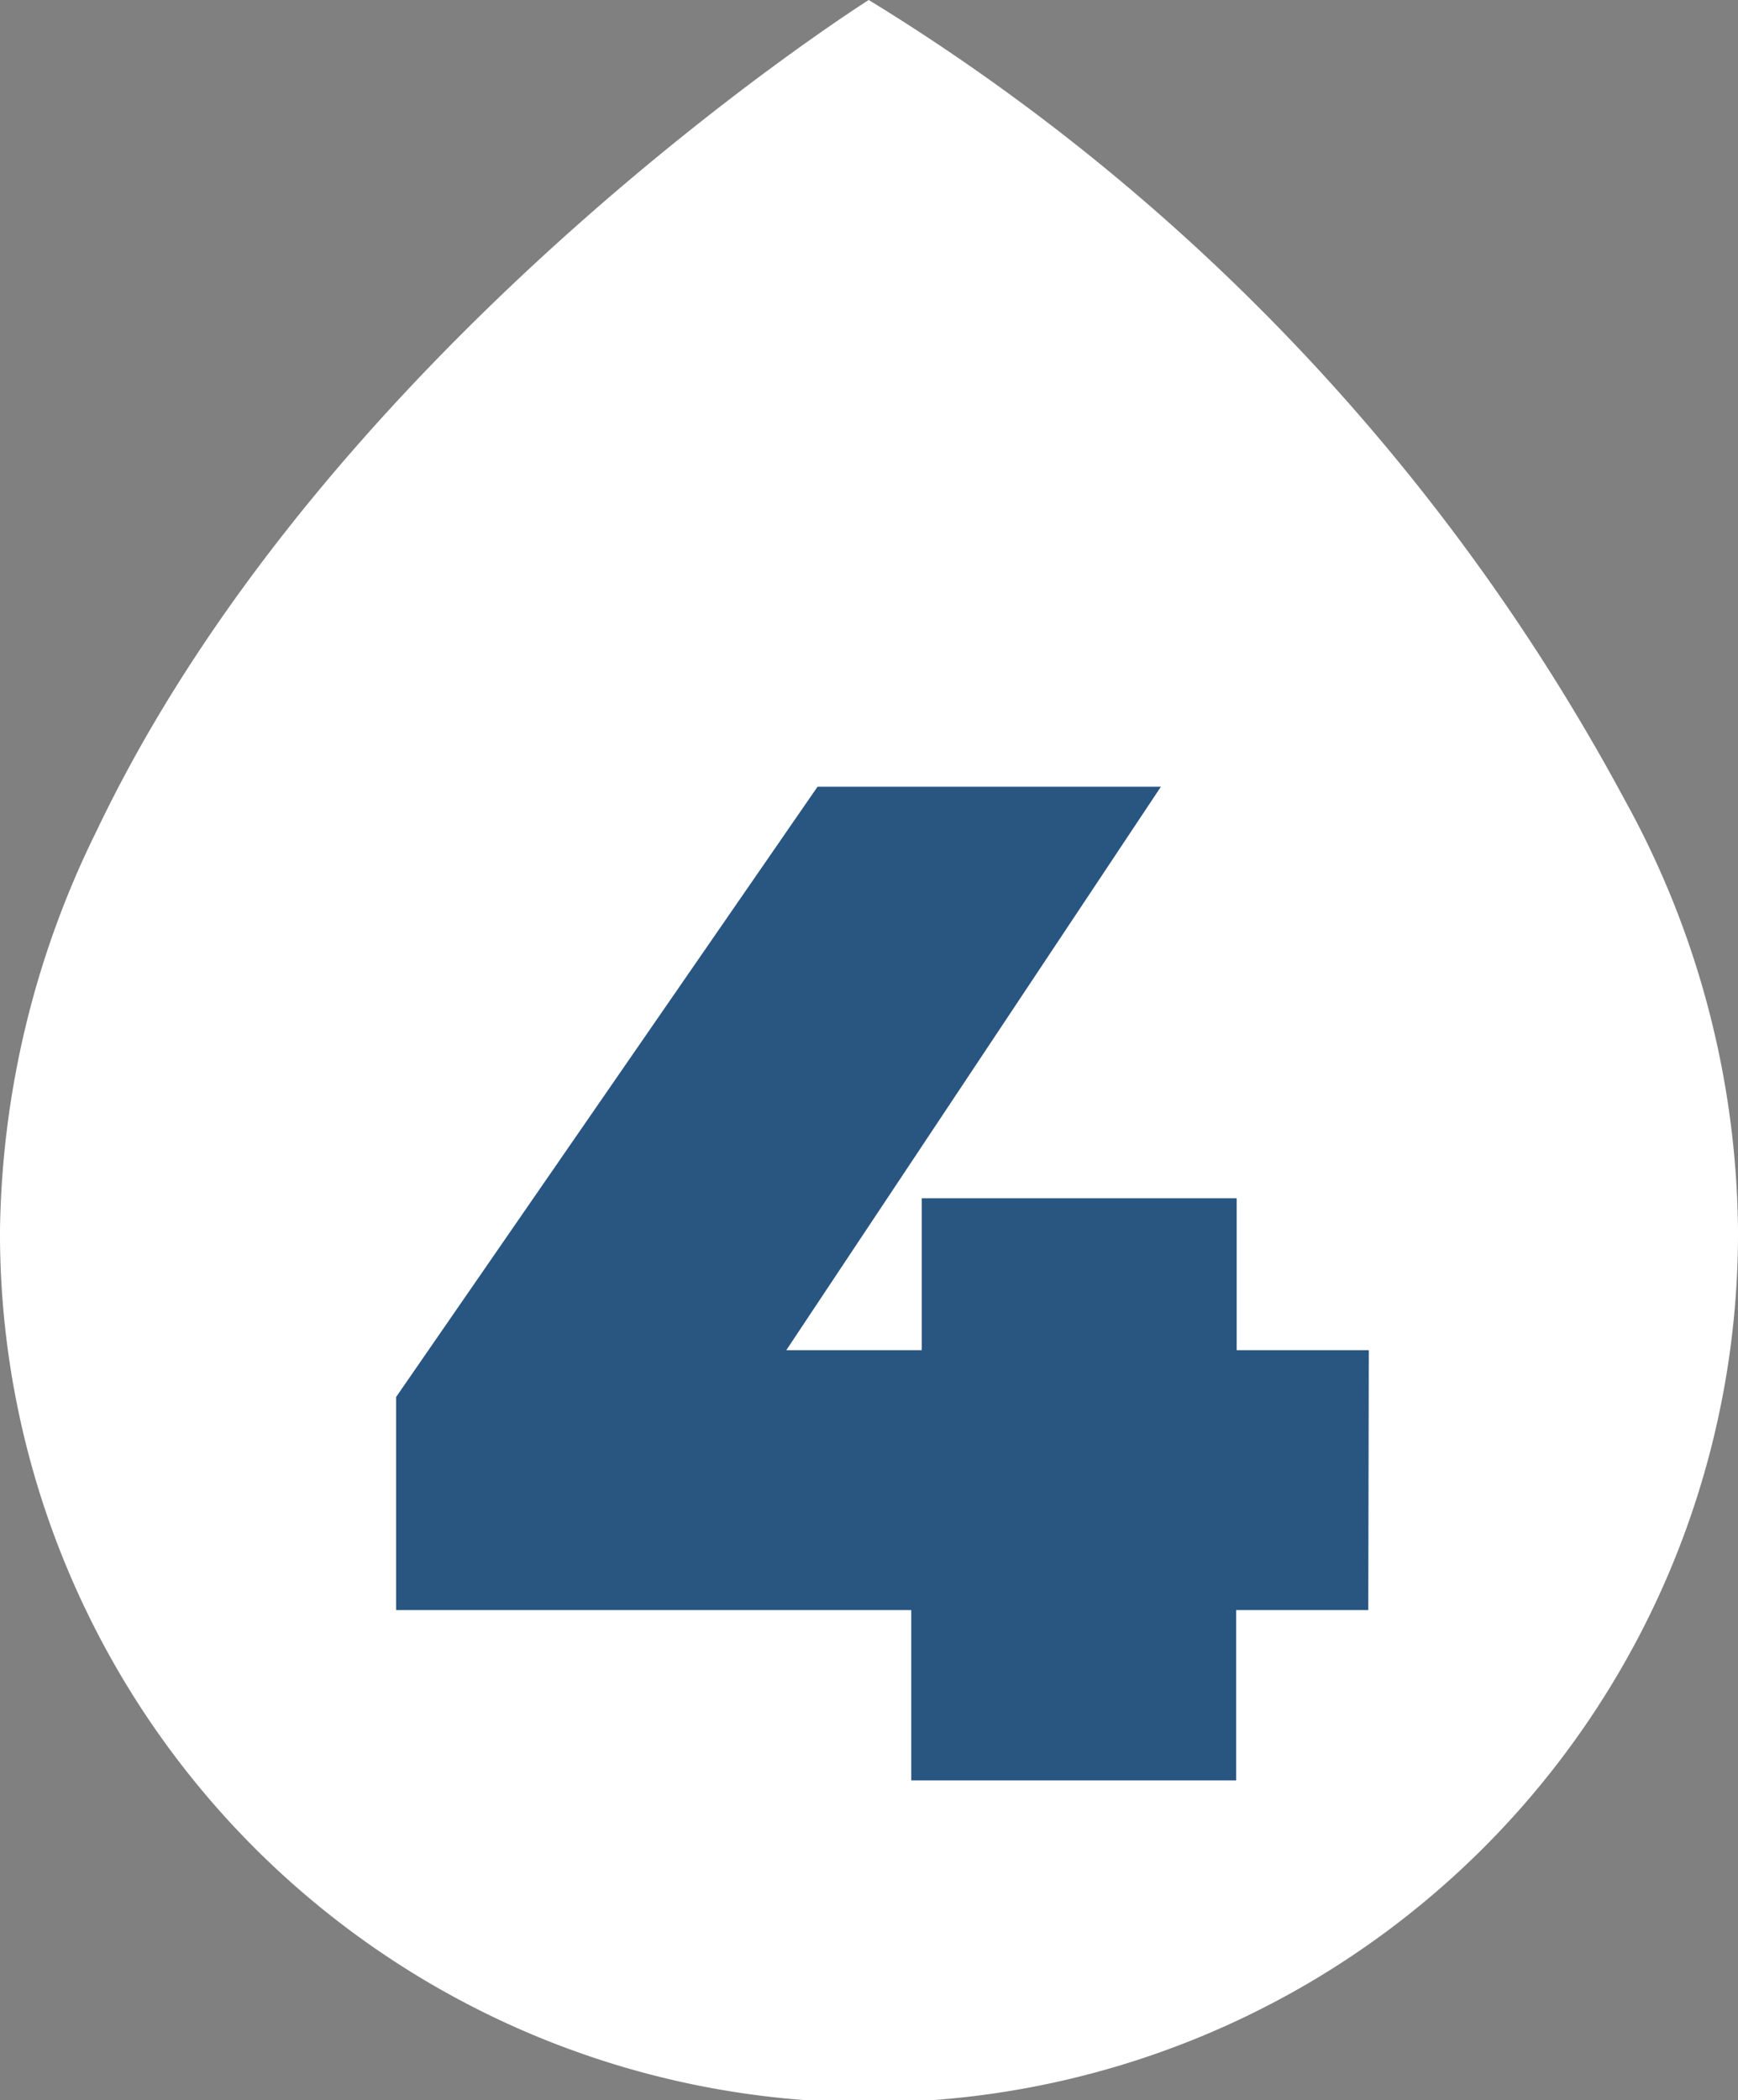
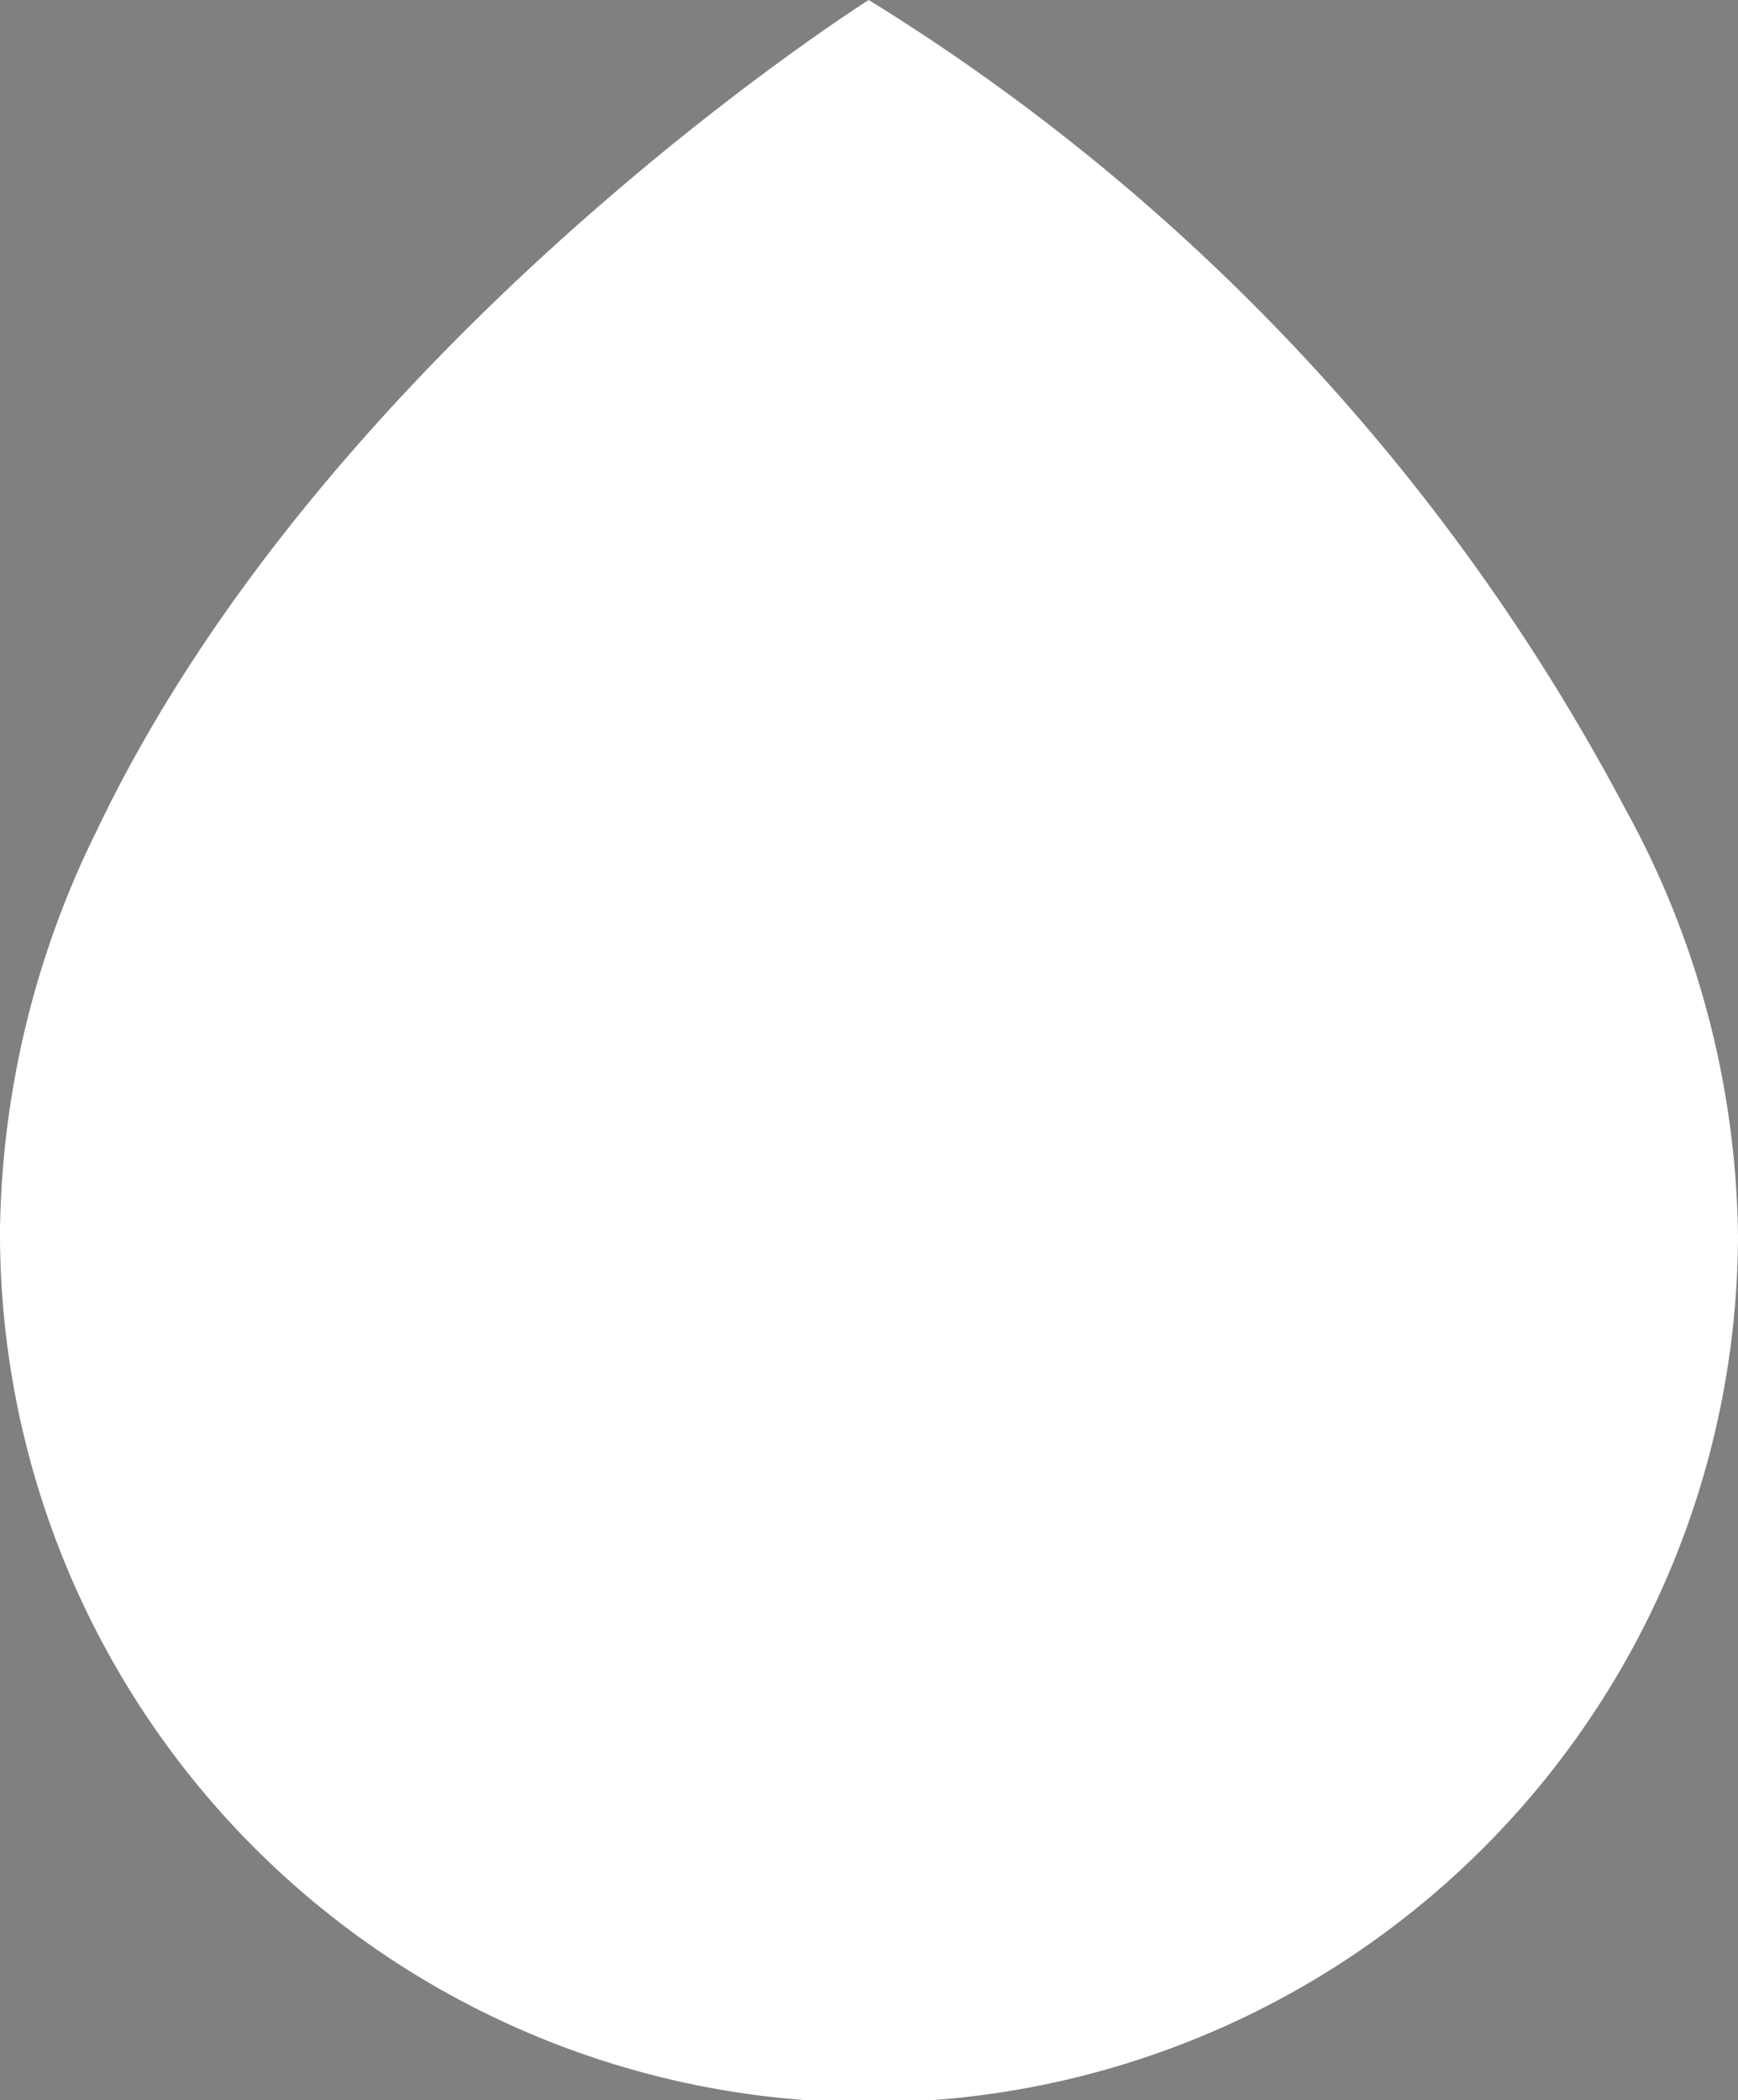
<svg xmlns="http://www.w3.org/2000/svg" viewBox="0 0 67.88 82.01">
  <rect x="0" y="0" width="67.88" height="82.01" fill="#808080" stroke="none" />
  <defs>
    <style>.cls-1{fill:#fff;}.cls-2{fill:#295681;}</style>
  </defs>
  <g id="Layer_2" data-name="Layer 2">
    <g id="Text_boxes" data-name="Text boxes">
-       <path id="Path_13" data-name="Path 13" class="cls-1" d="M33.93,0S12.9,13.27,3.77,32.45A36.25,36.25,0,0,0,0,48a33.94,33.94,0,0,0,67.88.31V48a35.35,35.35,0,0,0-4.42-16.76A82.31,82.31,0,0,0,33.93,0Z" />
-       <path class="cls-2" d="M53.44,62.87H48.28v6.65H35.59V62.87H15.47V54.55L31.93,30.72H45.34l-14.63,22H36V46.79h12.3v5.93h5.16Z" />
+       <path id="Path_13" data-name="Path 13" class="cls-1" d="M33.93,0S12.9,13.27,3.77,32.45A36.25,36.25,0,0,0,0,48a33.94,33.94,0,0,0,67.88.31a35.35,35.35,0,0,0-4.42-16.76A82.31,82.31,0,0,0,33.93,0Z" />
    </g>
  </g>
</svg>